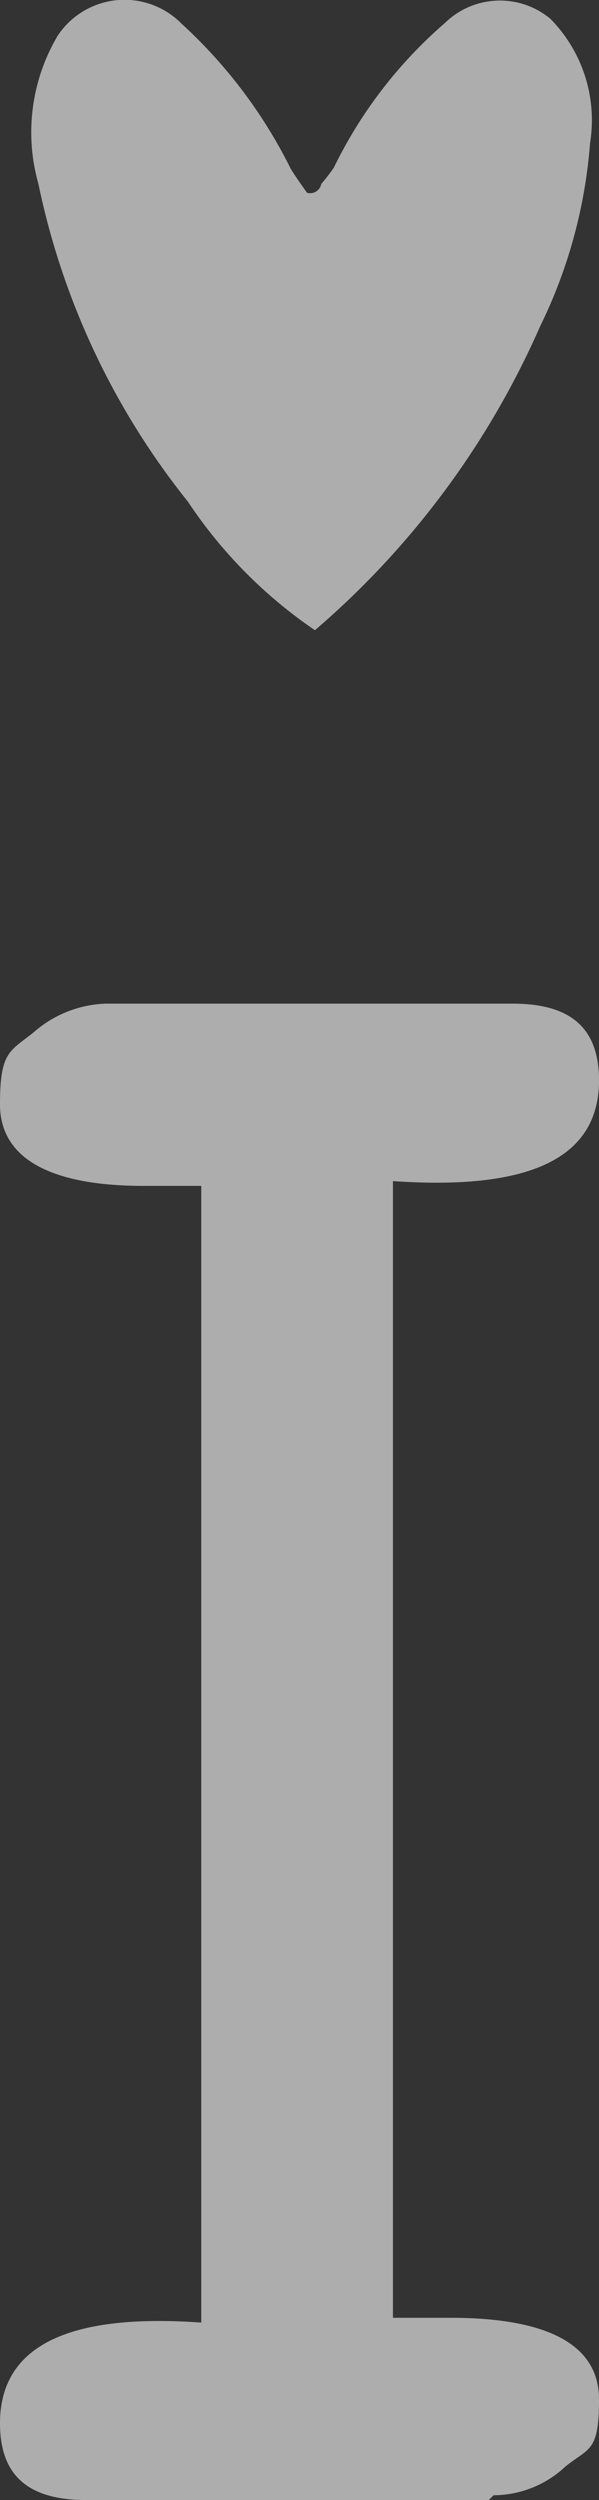
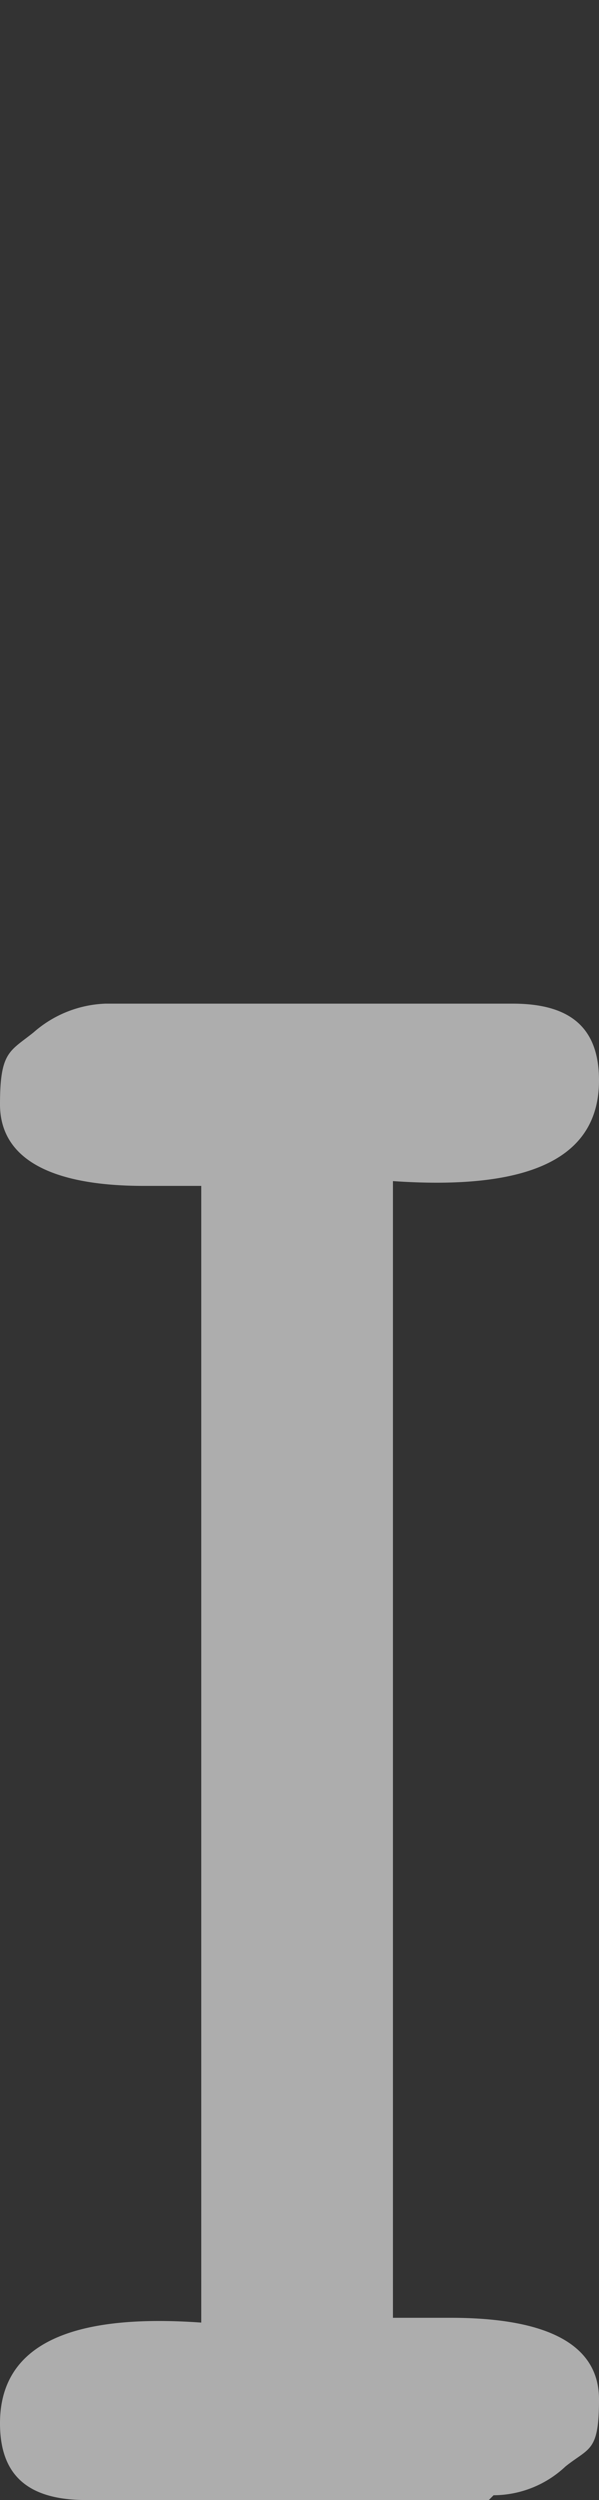
<svg xmlns="http://www.w3.org/2000/svg" width="12.5" height="52.126" viewBox="0 0 12.5 52.126">
  <rect x="0" y="0" width="12.5" height="52.126" fill="#333333" stroke="none" />
-   <path id="Path_327" data-name="Path 327" d="M33.468,40.6a3.8,3.8,0,0,0,.262-.339,9.462,9.462,0,0,1,2.319-3.017,1.644,1.644,0,0,1,2.2-.087,3.009,3.009,0,0,1,.828,2.594,10.462,10.462,0,0,1-1.041,3.816,17.747,17.747,0,0,1-4.7,6.338,9.8,9.8,0,0,1-2.651-2.681A15.683,15.683,0,0,1,27.566,40.6a3.949,3.949,0,0,1,.4-3.087,1.672,1.672,0,0,1,2.59-.251,10.289,10.289,0,0,1,2.275,3.022c.115.188.243.361.339.5A.236.236,0,0,0,33.468,40.6Z" transform="translate(-26.764 -36.765)" fill="#fff" opacity="0.601" />
  <path id="Kampfriendship_letter_i" data-name="Kampfriendship letter i" d="M10.2,31.2H1.8C.6,31.2,0,30.7,0,29.6q0-2.4,4.2-2.1V3.8H3c-2,0-3-.6-3-1.7S.2,1,.7.6A2.4,2.4,0,0,1,2.2,0h8.5c1.2,0,1.8.5,1.8,1.6,0,1.6-1.4,2.3-4.3,2.1V27.4H9.4c2.1,0,3.1.6,3.1,1.7s-.2,1-.7,1.4a2.2,2.2,0,0,1-1.5.6Z" transform="translate(0 20.926)" fill="#fff" opacity="0.6" />
</svg>